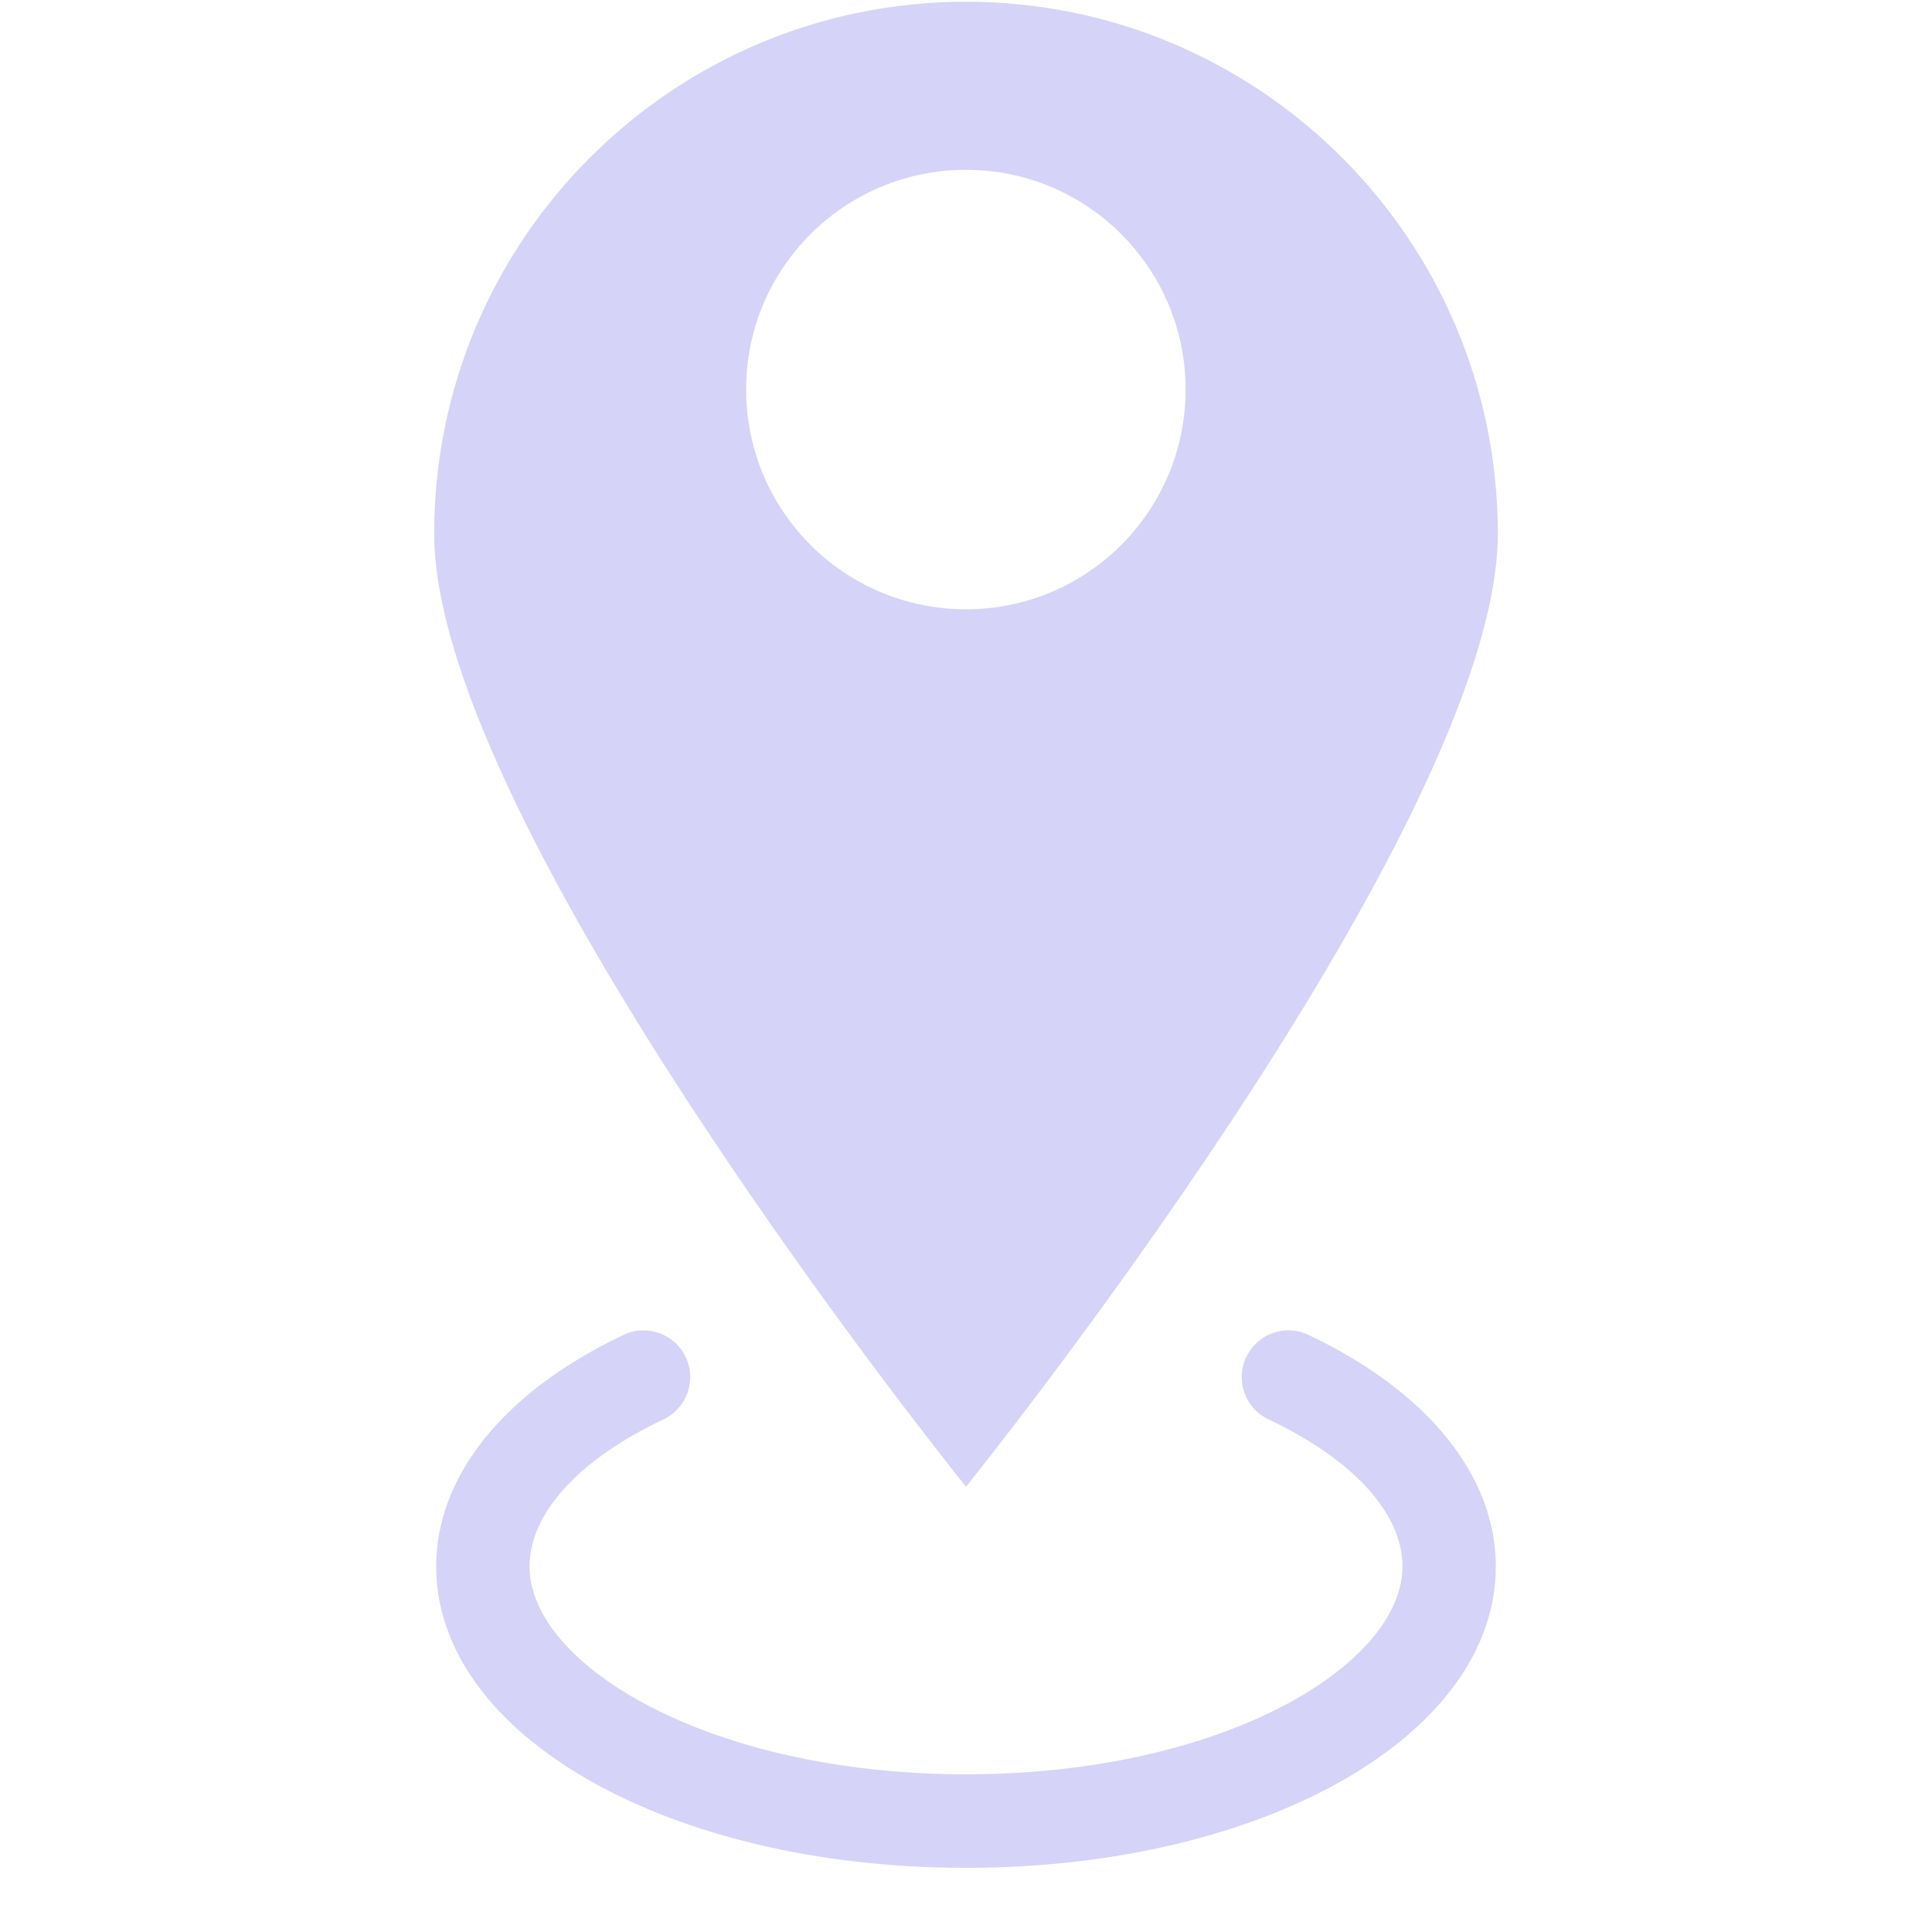
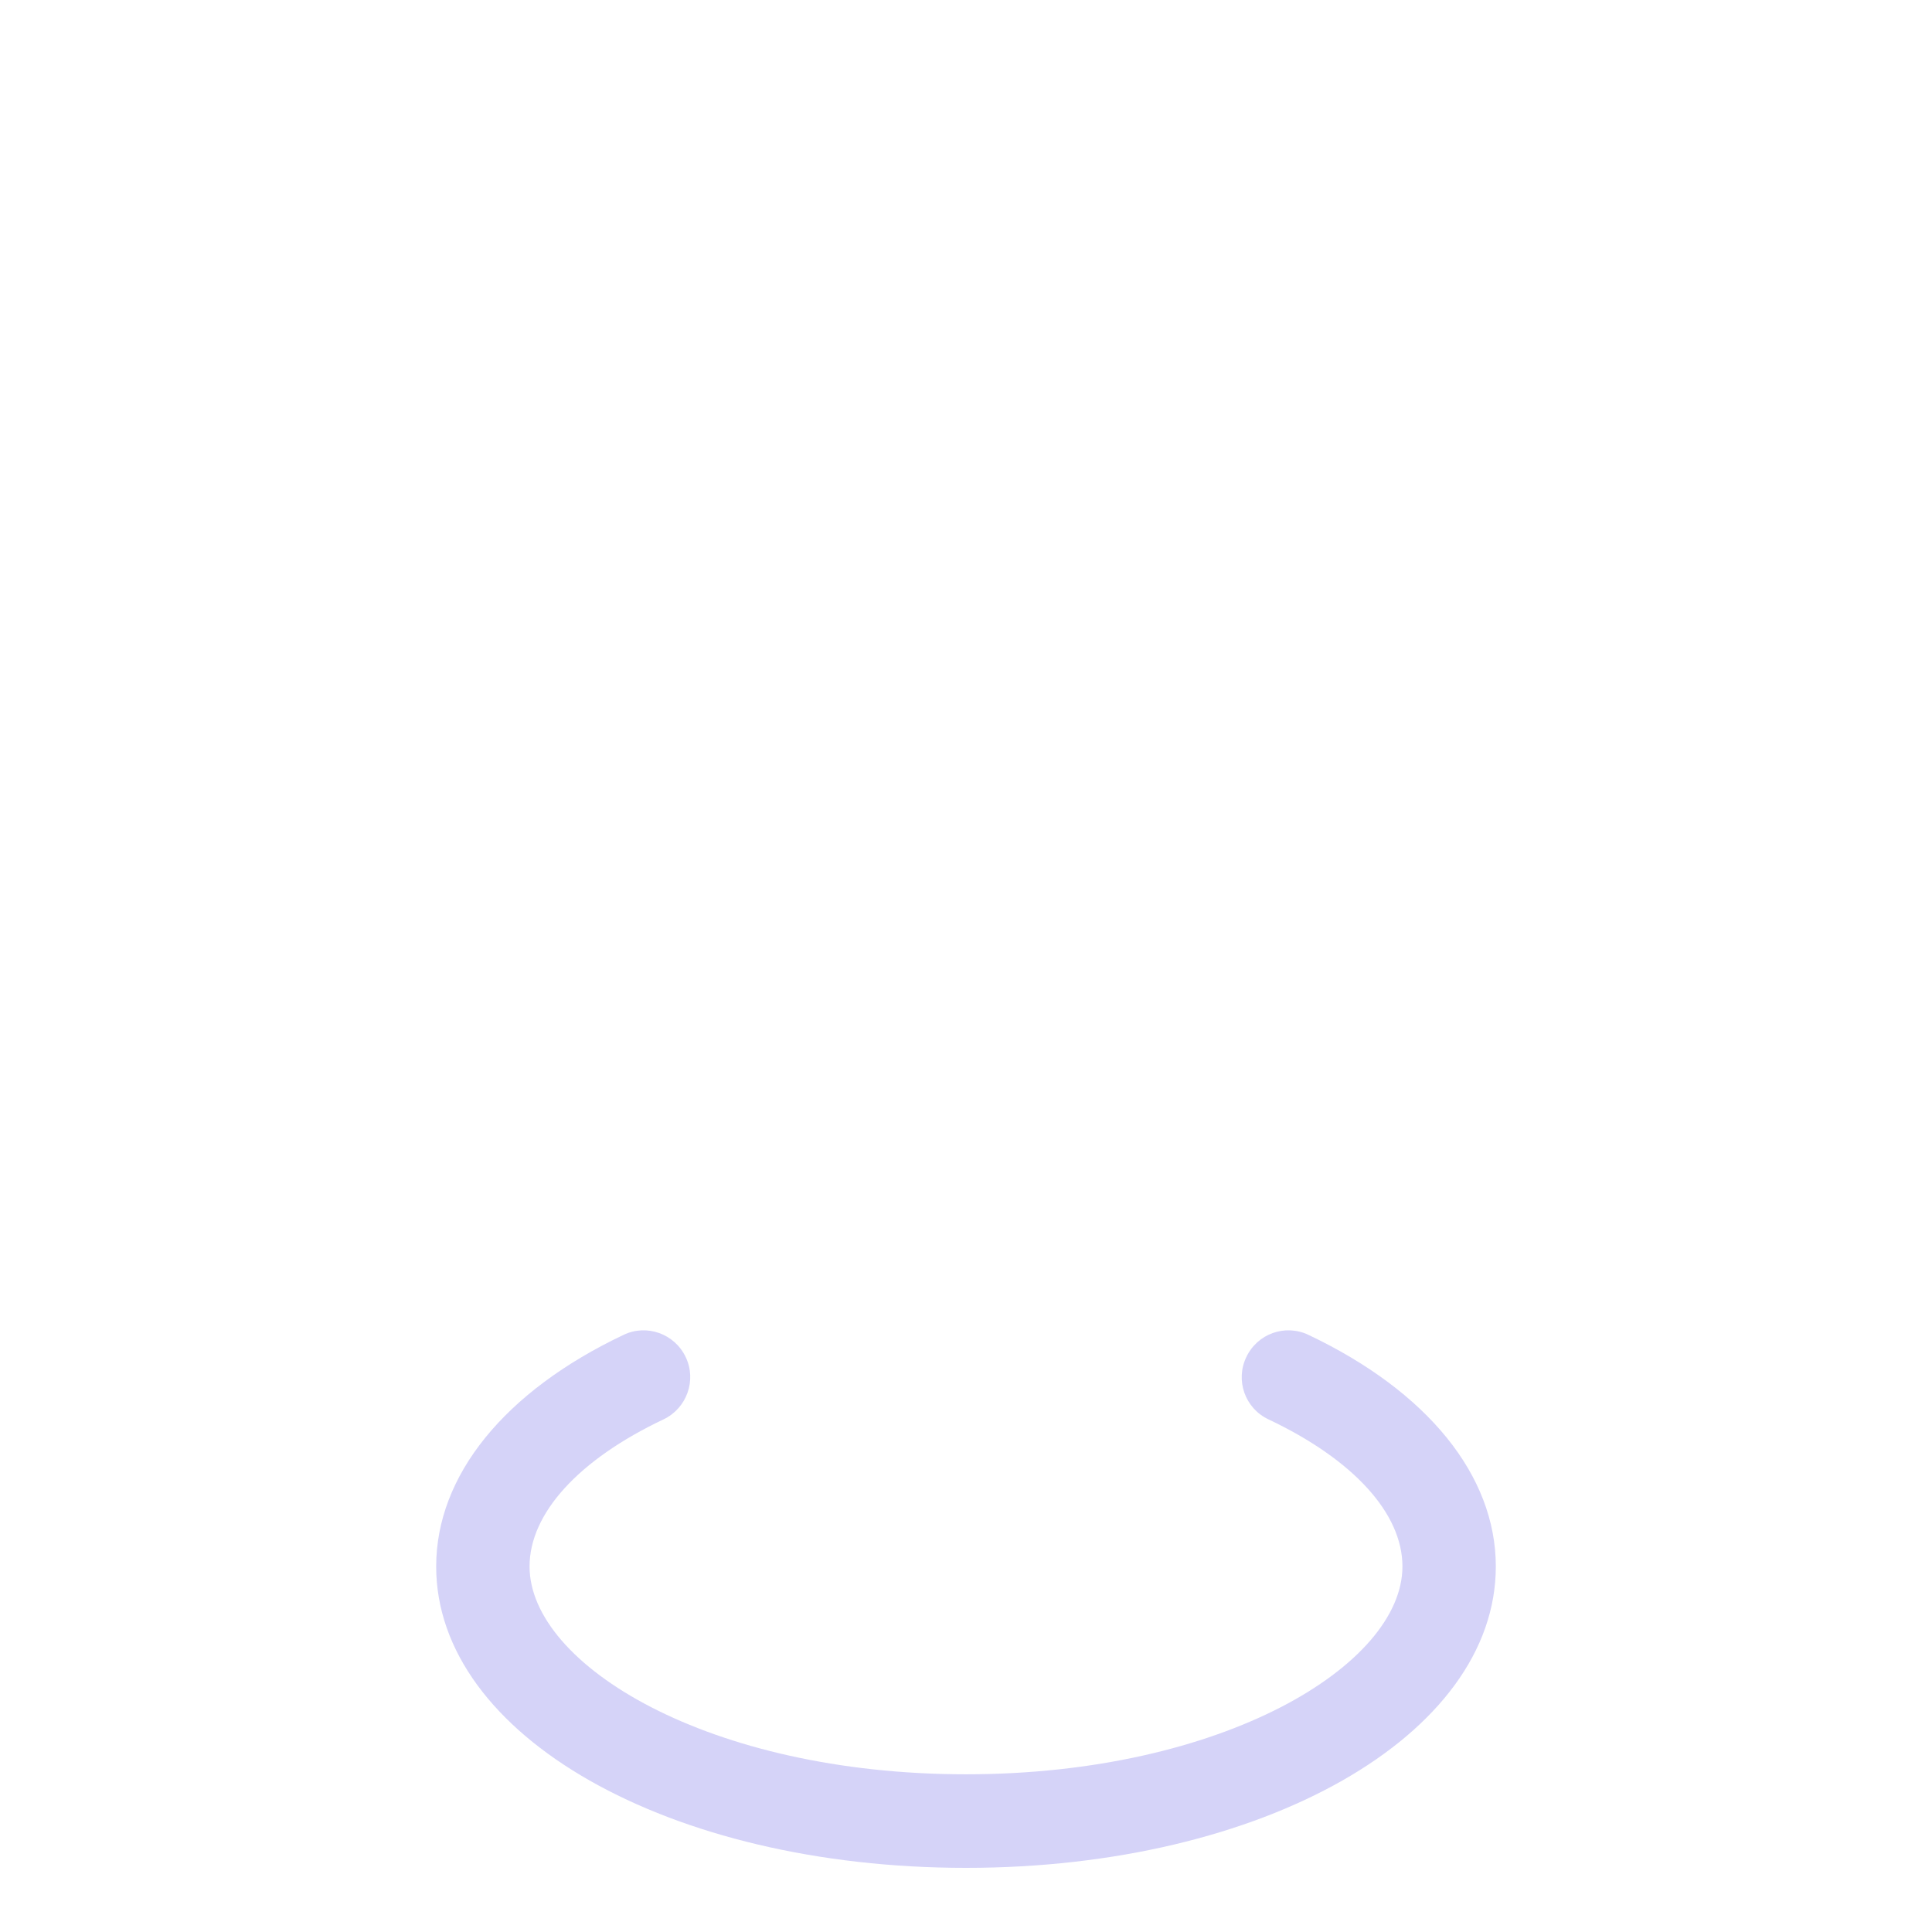
<svg xmlns="http://www.w3.org/2000/svg" width="40" zoomAndPan="magnify" viewBox="0 0 30 30" height="40" preserveAspectRatio="xMidYMid meet" version="1.0">
  <defs>
    <clipPath id="af38d87bc7">
      <path d="M 6.742 0 L 23.438 0 L 23.438 24 L 6.742 24 Z M 6.742 0 " clip-rule="nonzero" />
    </clipPath>
    <clipPath id="ca5cbc2a6c">
      <path d="M 6.742 20 L 23.438 20 L 23.438 29.031 L 6.742 29.031 Z M 6.742 20 " clip-rule="nonzero" />
    </clipPath>
  </defs>
  <g clip-path="url(#af38d87bc7)">
-     <path fill="#d5d3f8" d="M 11.586 6.047 C 11.586 4.164 13.113 2.637 15 2.637 C 16.883 2.637 18.41 4.164 18.41 6.047 C 18.41 7.934 16.883 9.461 15 9.461 C 13.113 9.461 11.586 7.934 11.586 6.047 Z M 23.258 8.285 C 23.258 3.727 19.559 0.027 15 0.027 C 10.441 0.027 6.742 3.727 6.742 8.285 C 6.742 12.844 15 23.086 15 23.086 C 15 23.086 23.258 12.844 23.258 8.285 " fill-opacity="1" fill-rule="nonzero" />
-   </g>
+     </g>
  <g clip-path="url(#ca5cbc2a6c)">
    <path fill="#d5d3f8" d="M 20.316 20.727 C 19.953 20.555 19.523 20.711 19.352 21.074 C 19.18 21.434 19.332 21.867 19.695 22.039 C 21.016 22.664 21.777 23.5 21.777 24.324 C 21.777 25.852 18.992 27.551 15 27.551 C 11.008 27.551 8.223 25.852 8.223 24.324 C 8.223 23.5 8.984 22.664 10.305 22.039 C 10.664 21.867 10.82 21.434 10.648 21.074 C 10.477 20.711 10.043 20.555 9.684 20.727 C 7.832 21.605 6.773 22.914 6.773 24.324 C 6.773 26.949 10.387 29.004 15 29.004 C 19.613 29.004 23.227 26.949 23.227 24.324 C 23.227 22.914 22.168 21.605 20.316 20.727 " fill-opacity="1" fill-rule="nonzero" />
  </g>
</svg>